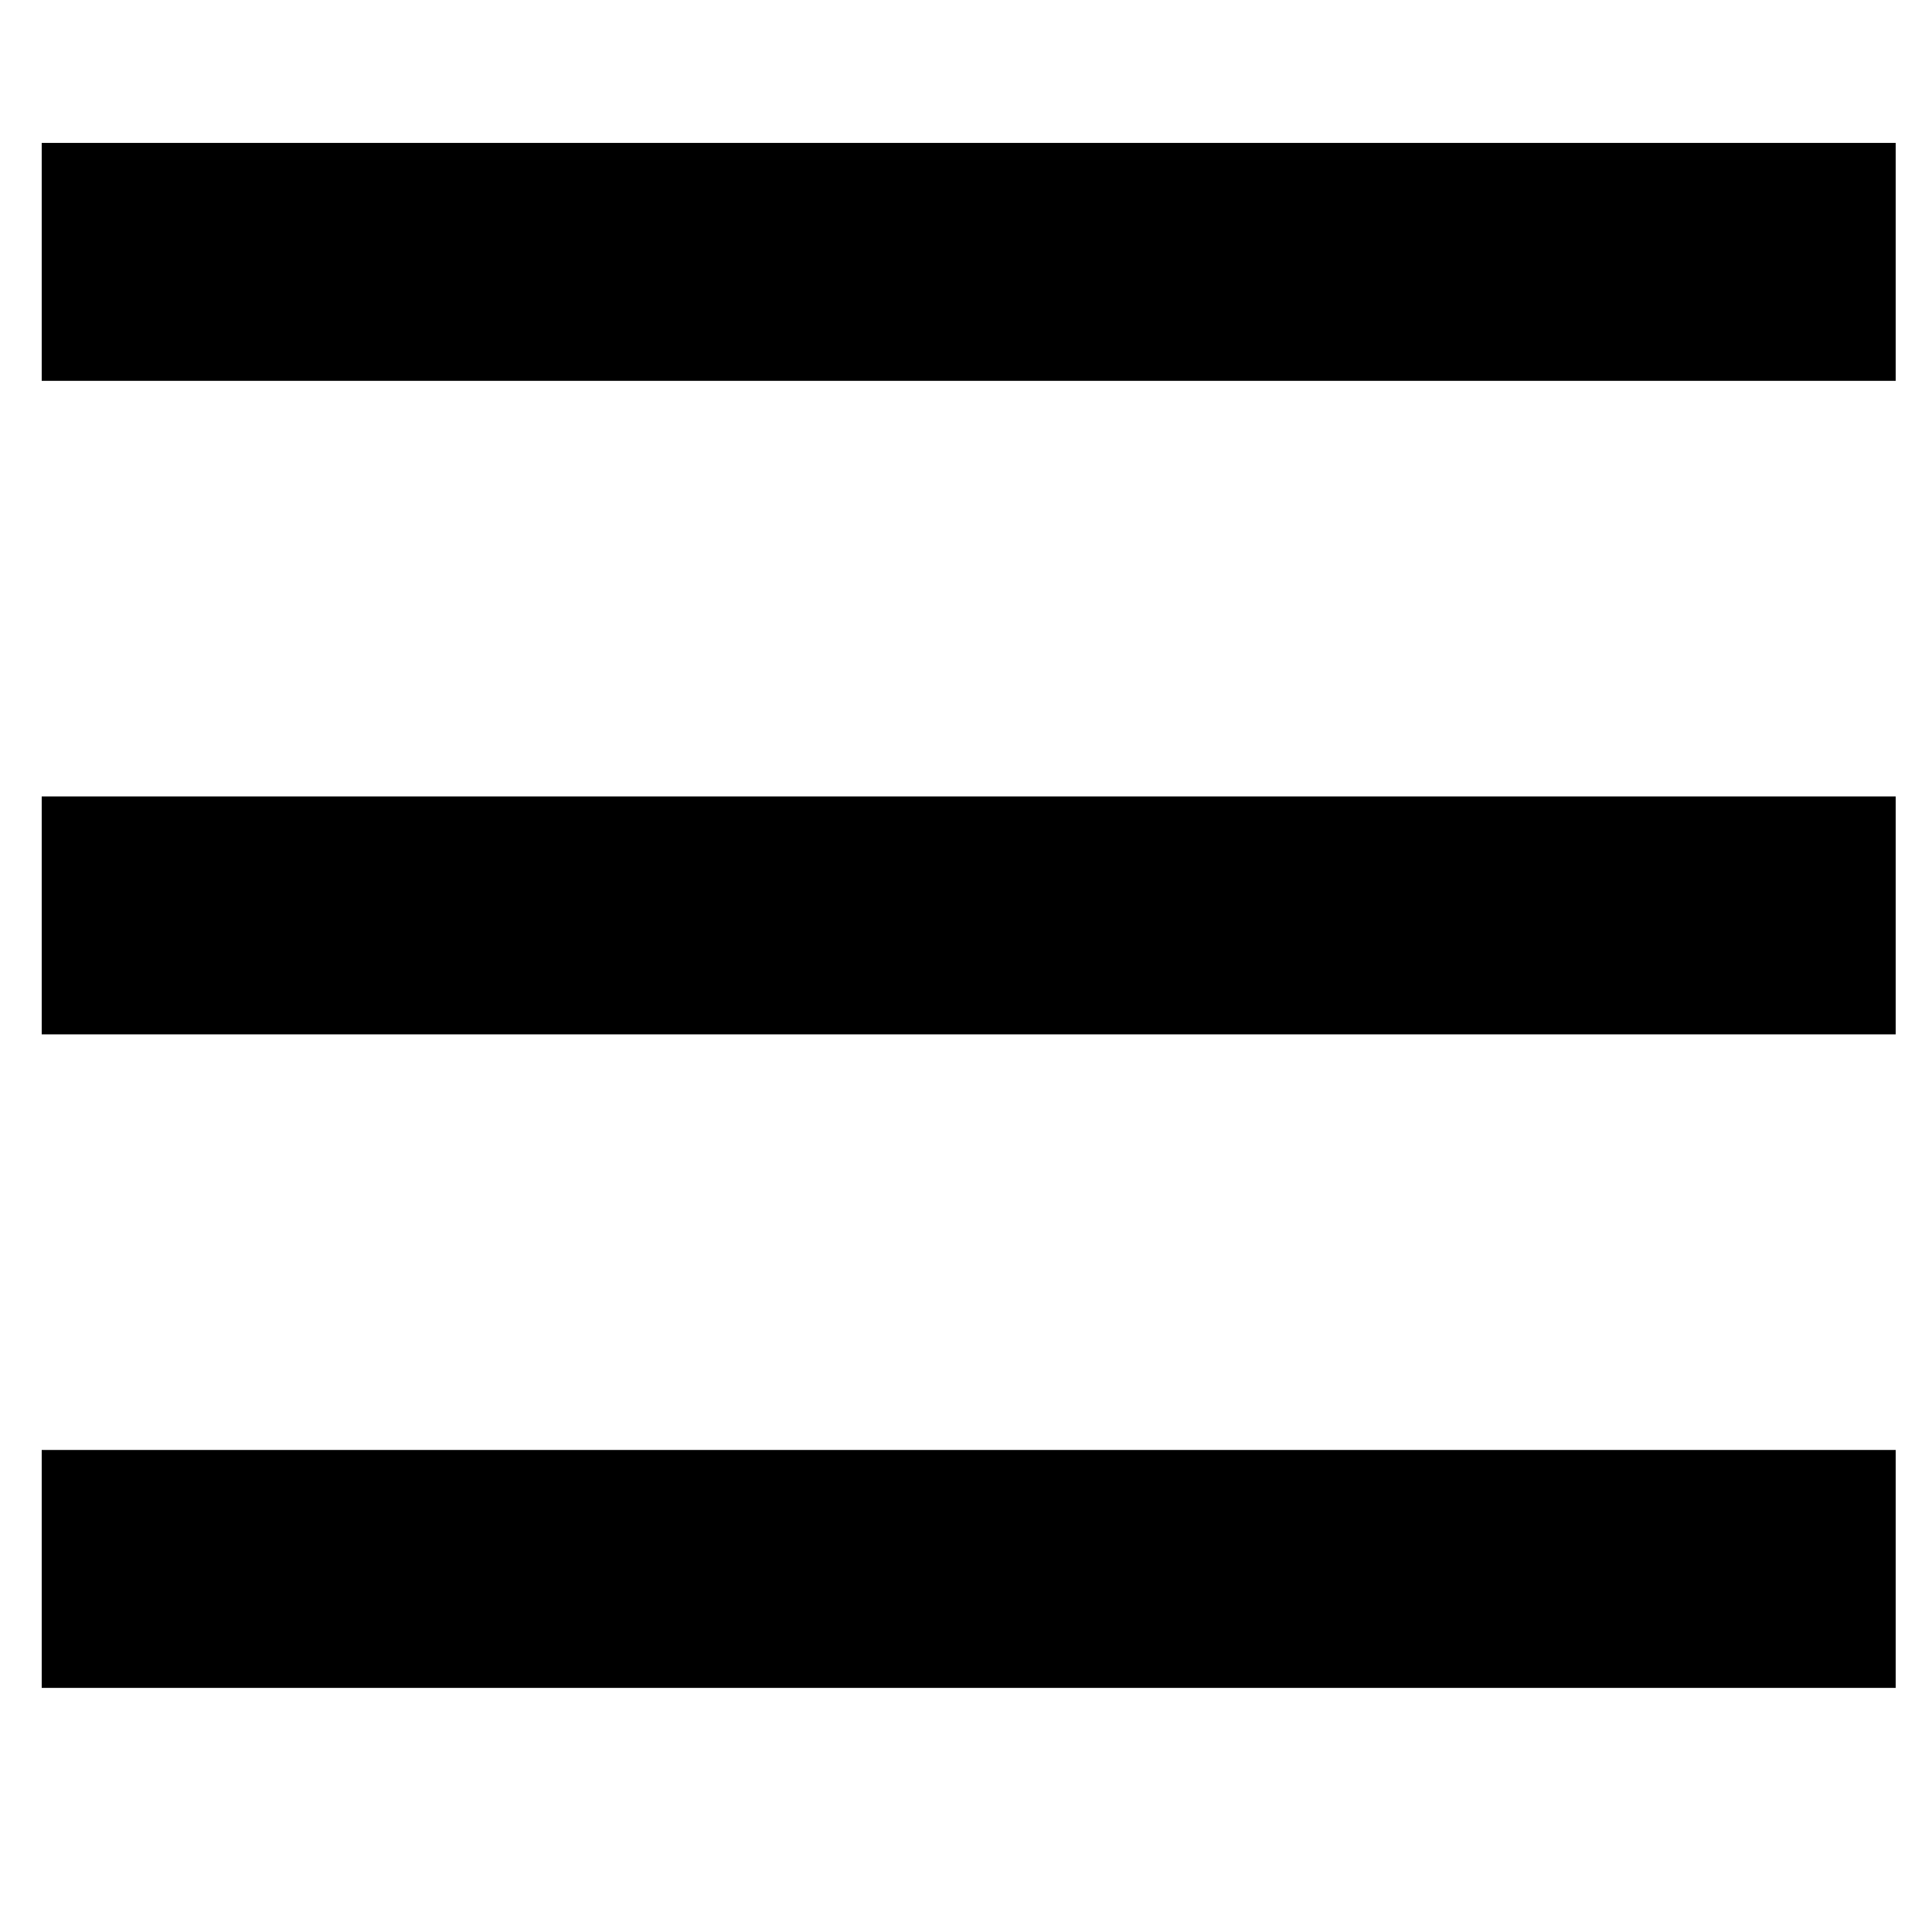
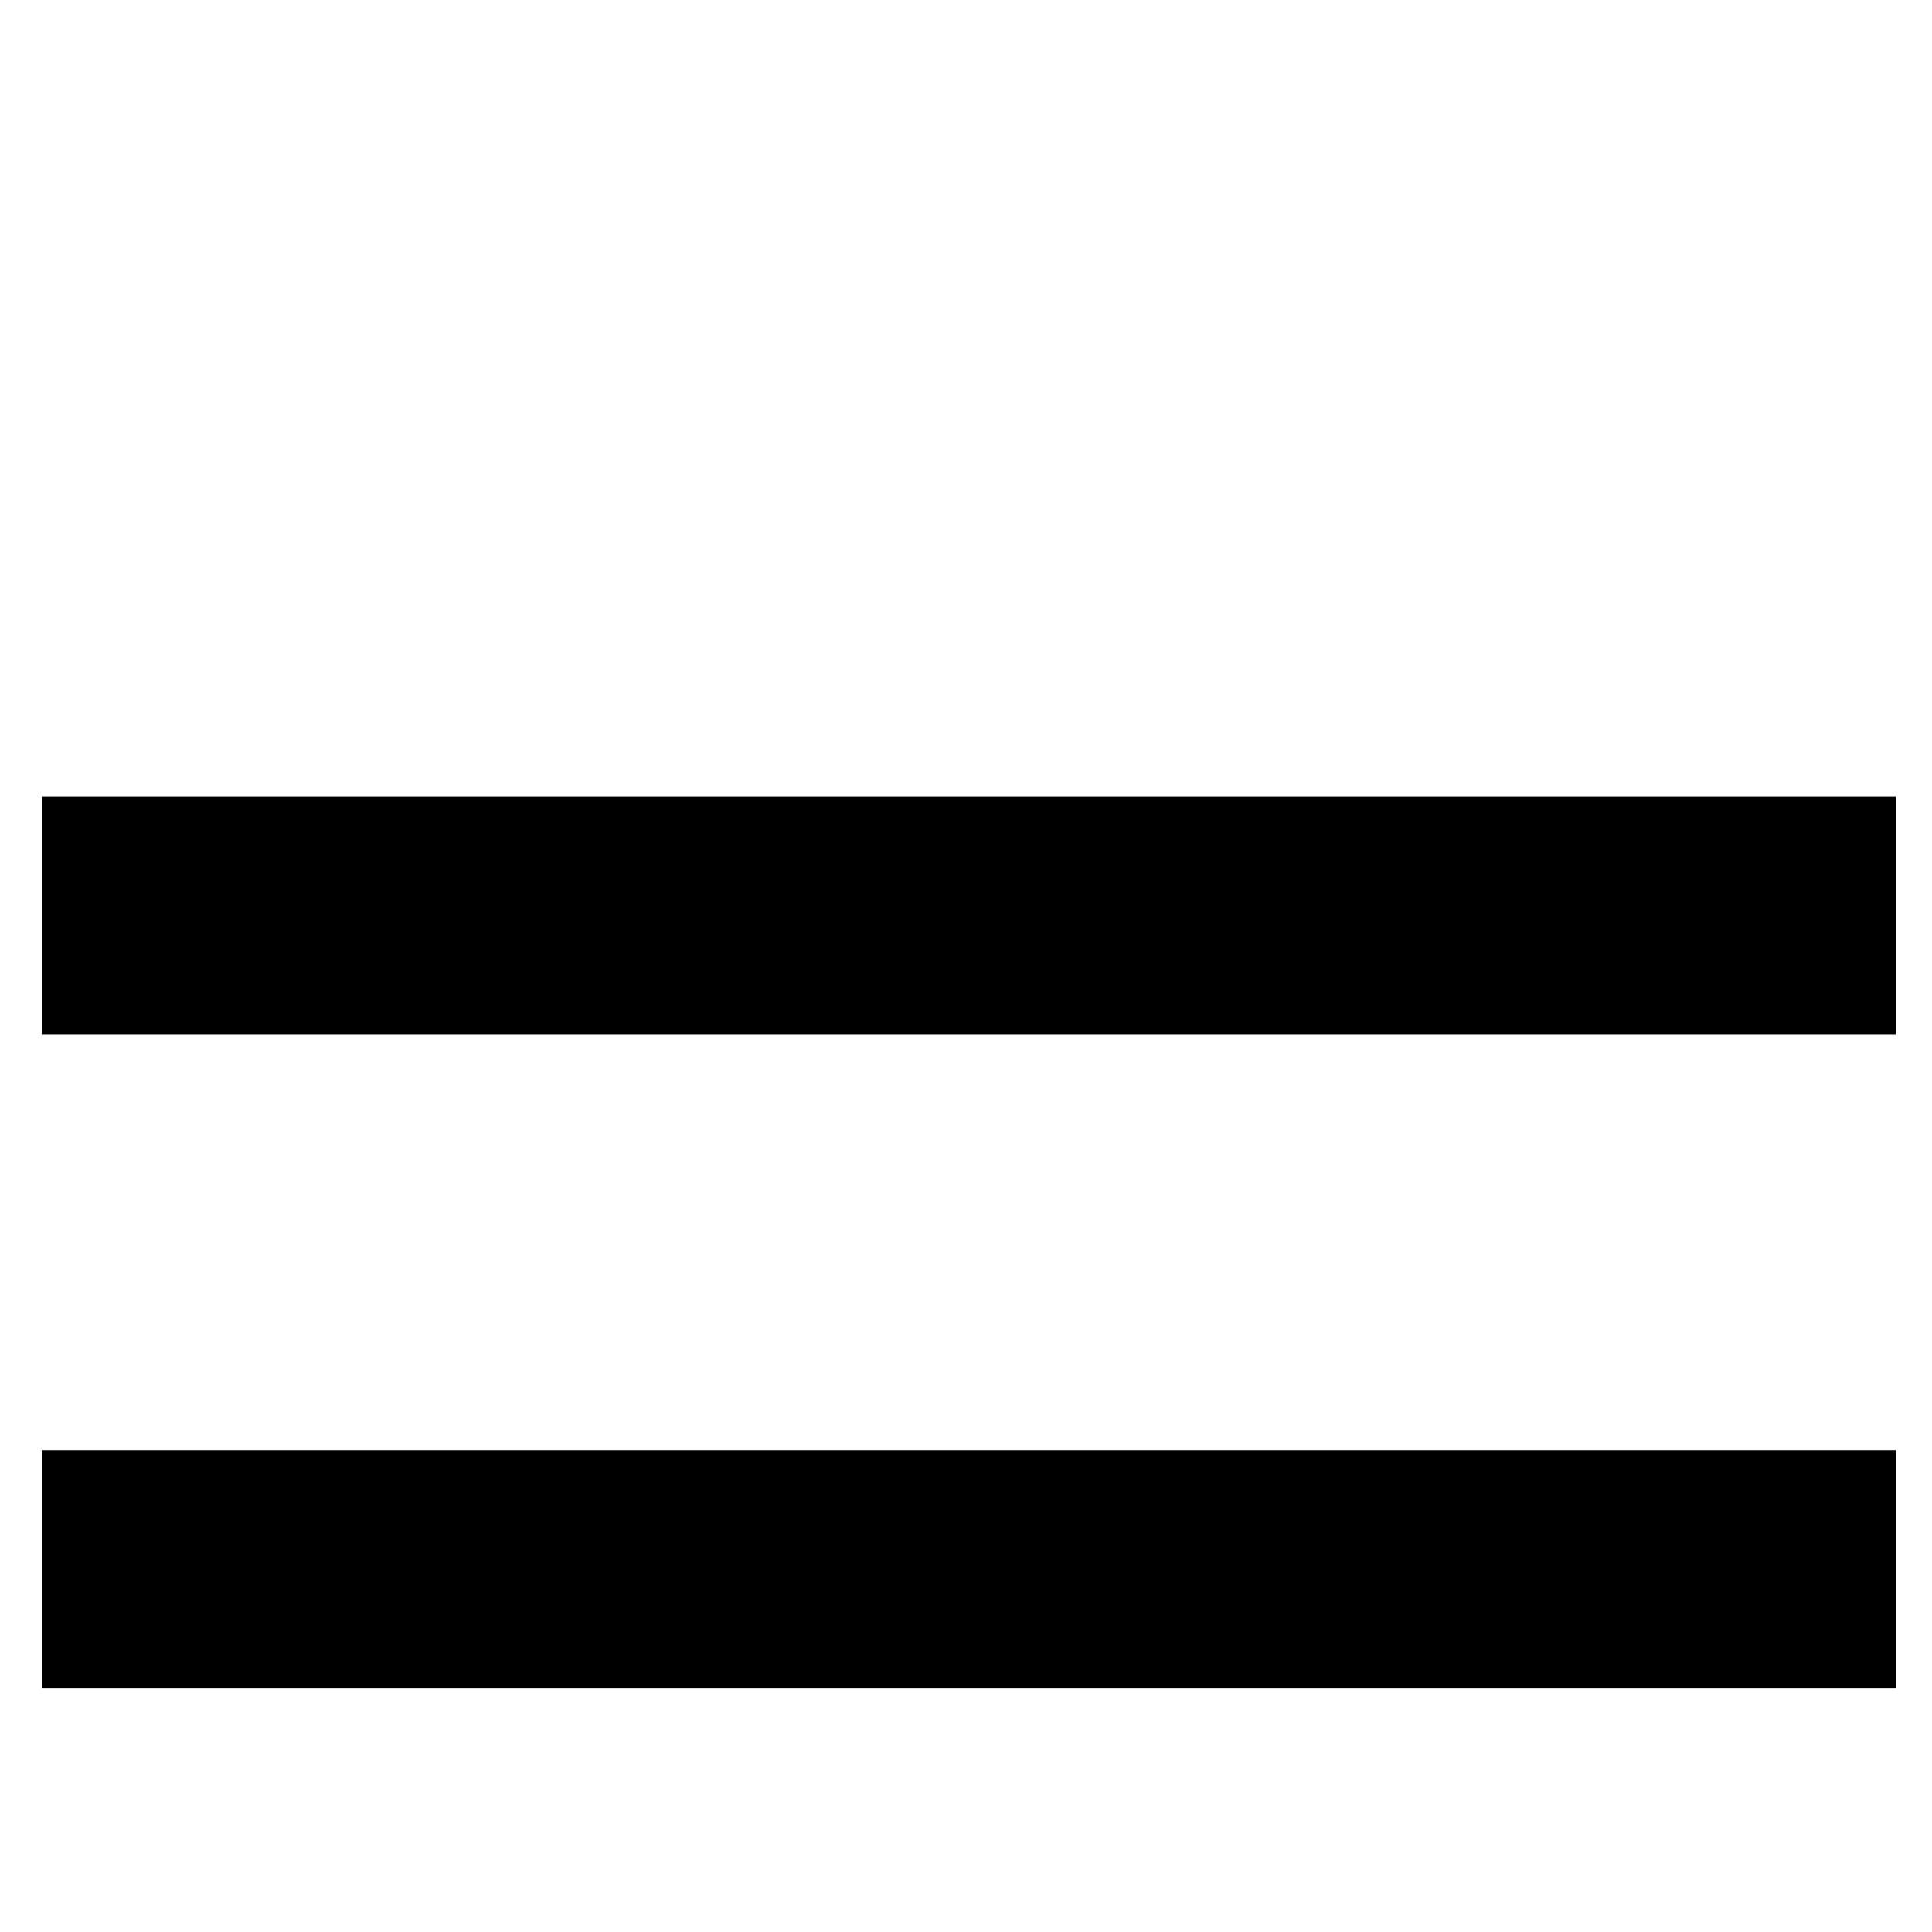
<svg xmlns="http://www.w3.org/2000/svg" id="Layer_1" data-name="Layer 1" viewBox="0 0 25.01 25.01">
  <title>icons</title>
  <rect x="0.54" y="18.77" width="24" height="3.08" />
  <rect x="0.54" y="10.31" width="24" height="3.08" />
-   <rect x="0.54" y="1.85" width="24" height="3.08" />
</svg>